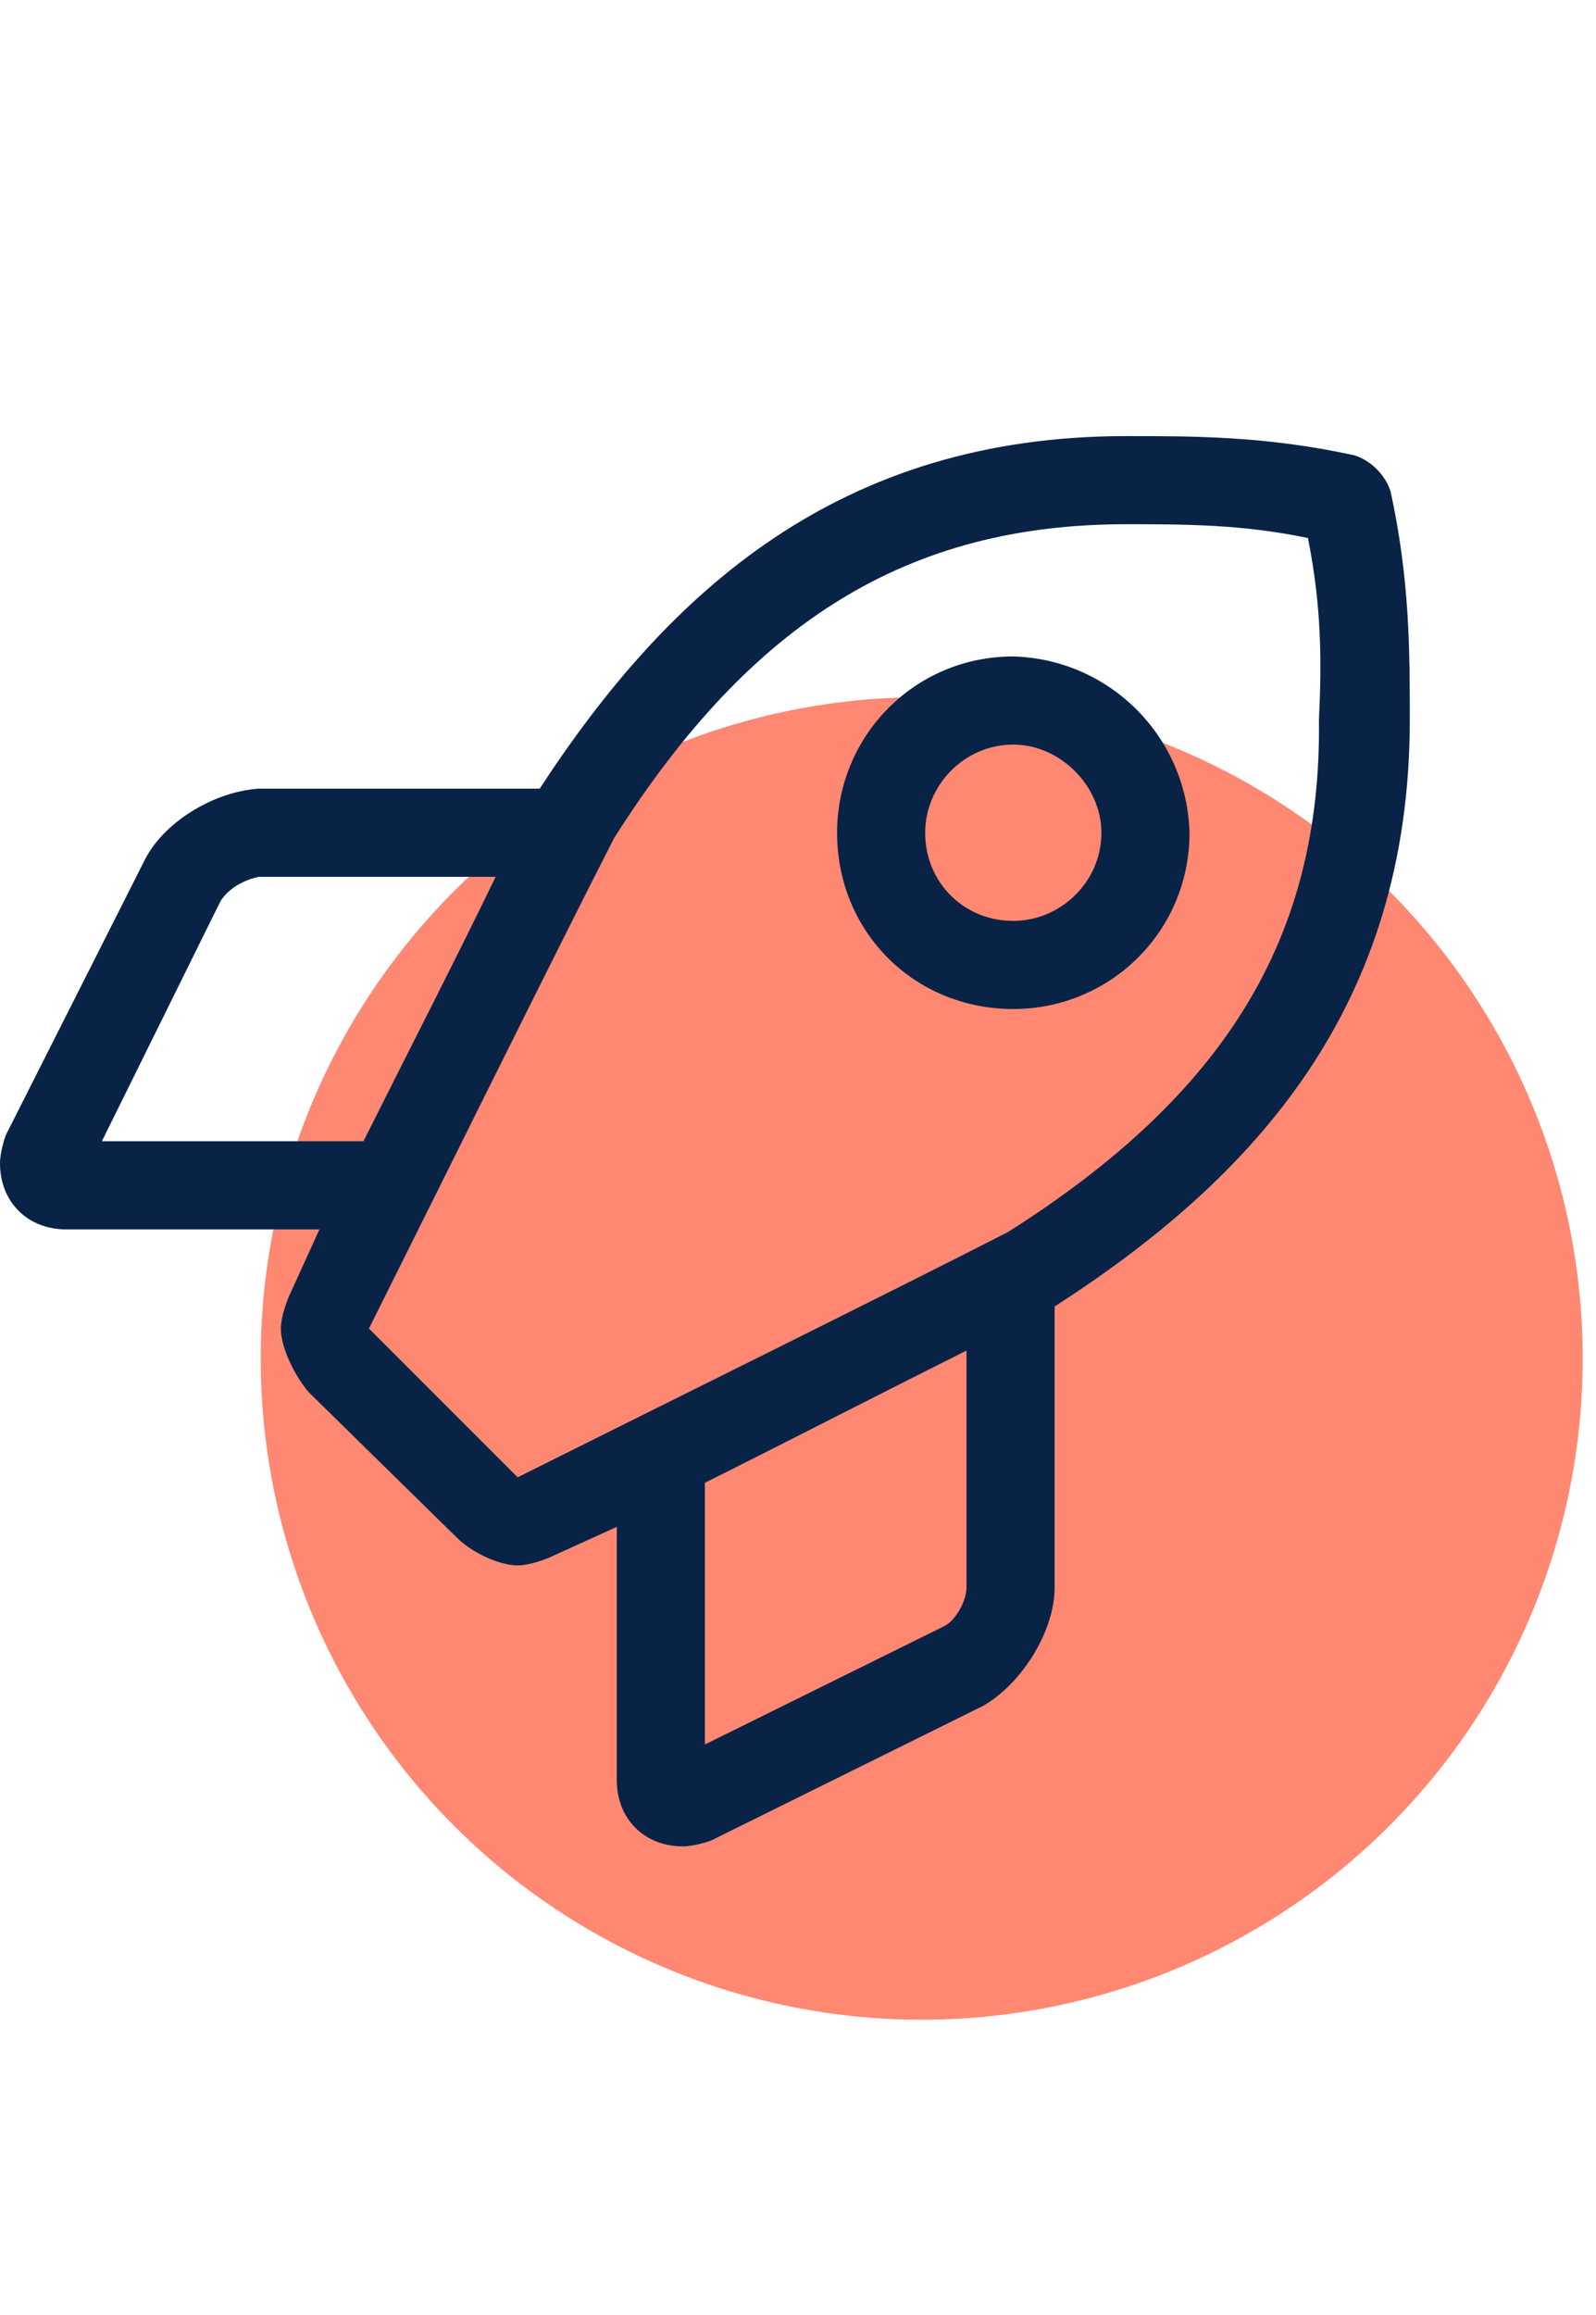
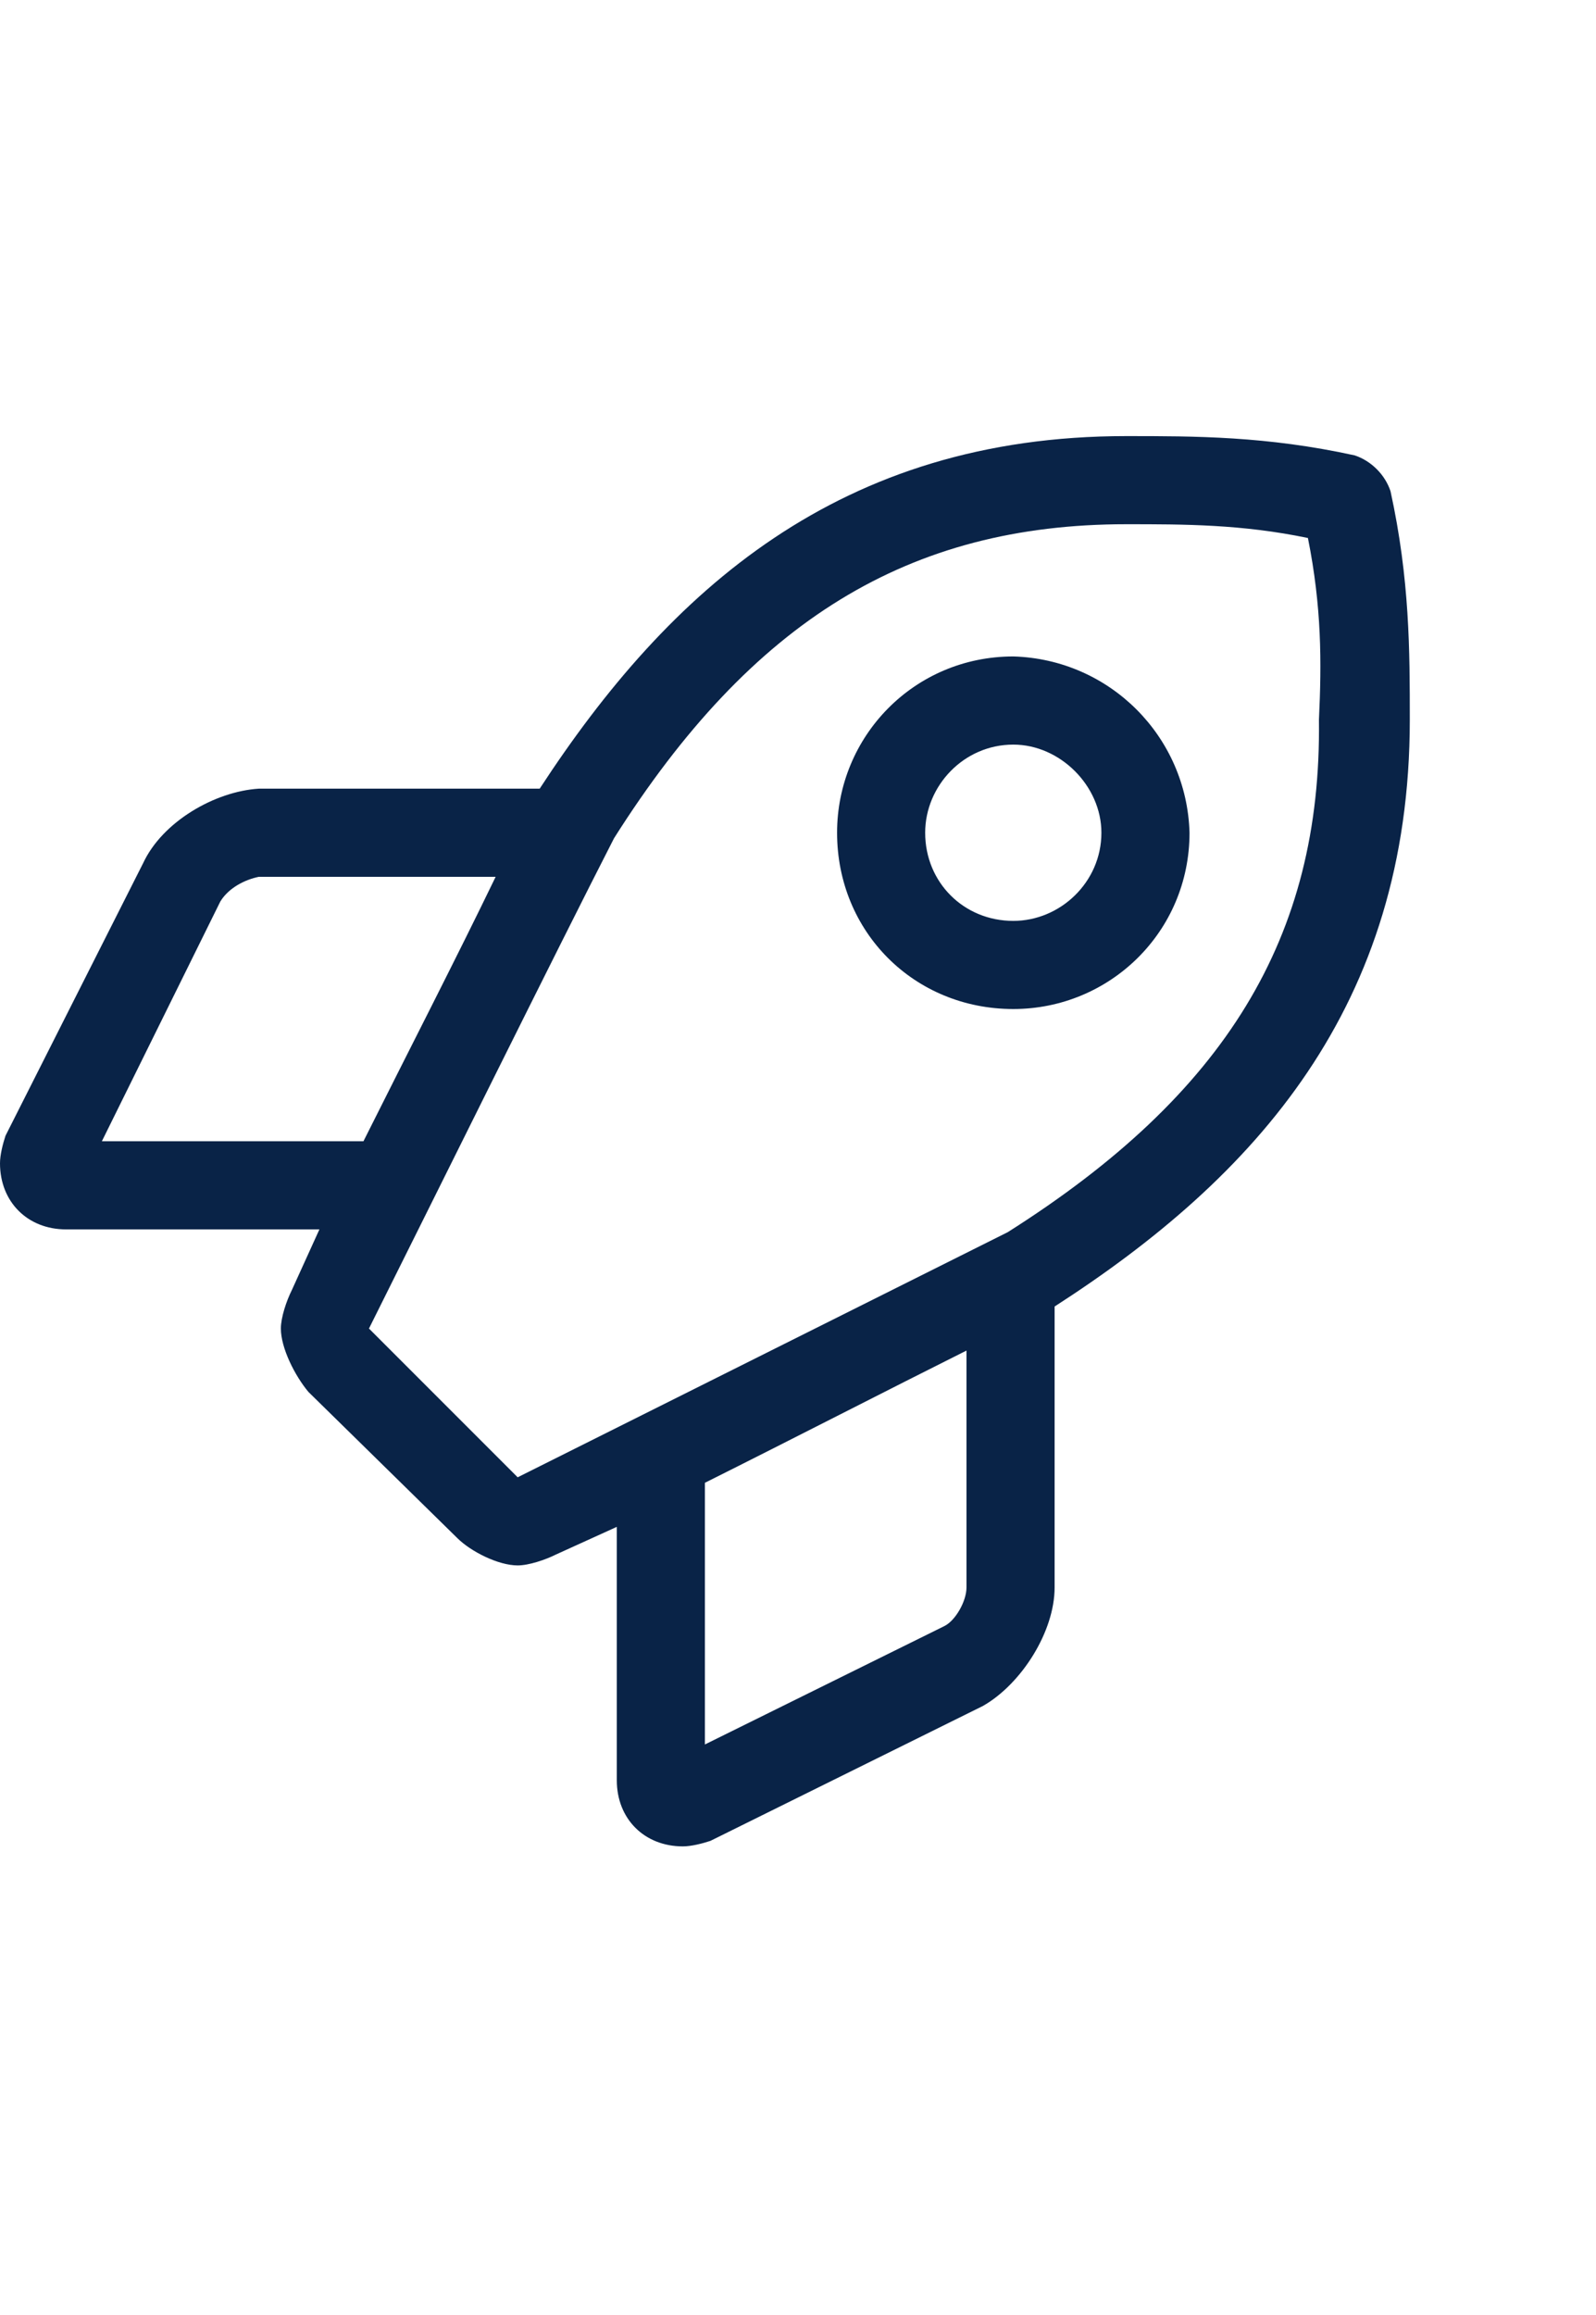
<svg xmlns="http://www.w3.org/2000/svg" width="60" height="87" viewBox="0 0 60 87" fill="none">
-   <circle cx="34.651" cy="51.053" r="24.85" fill="#FF8873" />
-   <path d="M52.275 18.459C53 21.772 53 24.463 53 27.051C53 37.817 47.203 44.235 39.647 49.1V59.659C39.647 61.315 38.404 63.282 36.955 64.11L26.707 69.182C26.396 69.285 25.982 69.389 25.672 69.389C24.223 69.389 23.188 68.354 23.188 66.905V57.381L20.91 58.416C20.496 58.623 19.875 58.83 19.461 58.83C18.736 58.83 17.701 58.313 17.184 57.795L11.594 52.309C11.076 51.688 10.559 50.653 10.559 49.928C10.559 49.514 10.766 48.893 10.973 48.479L12.008 46.202H2.484C1.035 46.202 0 45.166 0 43.717C0 43.407 0.104 42.993 0.207 42.682L5.383 32.434C6.107 30.881 8.074 29.743 9.73 29.639H20.289C25.154 22.186 31.572 16.389 42.338 16.389C44.926 16.389 47.617 16.389 50.93 17.114C51.551 17.321 52.068 17.838 52.275 18.459ZM13.25 42.889H13.664C15.32 39.577 17.184 35.953 18.633 32.952H9.73C9.213 33.055 8.592 33.366 8.281 33.883L3.83 42.889H13.25ZM36.334 59.659V50.756C33.435 52.205 29.812 54.069 26.5 55.725V65.559L35.506 61.108C35.92 60.901 36.334 60.176 36.334 59.659ZM37.887 46.305C46.065 41.129 49.688 35.229 49.584 27.051C49.688 24.877 49.688 22.807 49.17 20.219C46.685 19.701 44.512 19.701 42.338 19.701C34.16 19.701 28.26 23.325 23.084 31.502C21.014 35.539 16.045 45.58 13.871 49.928L19.461 55.518C23.809 53.344 33.85 48.375 37.887 46.305ZM38.094 24.67C41.717 24.774 44.615 27.672 44.719 31.295C44.719 35.022 41.717 37.92 38.094 37.92C34.367 37.92 31.469 35.022 31.469 31.295C31.469 27.672 34.367 24.67 38.094 24.67ZM38.094 34.608C39.853 34.608 41.406 33.159 41.406 31.295C41.406 29.535 39.853 27.983 38.094 27.983C36.23 27.983 34.781 29.535 34.781 31.295C34.781 33.159 36.23 34.608 38.094 34.608Z" fill="#092347" />
+   <path d="M52.275 18.459C53 21.772 53 24.463 53 27.051C53 37.817 47.203 44.235 39.647 49.1V59.659C39.647 61.315 38.404 63.282 36.955 64.11L26.707 69.182C26.396 69.285 25.982 69.389 25.672 69.389C24.223 69.389 23.188 68.354 23.188 66.905V57.381L20.91 58.416C20.496 58.623 19.875 58.83 19.461 58.83C18.736 58.83 17.701 58.313 17.184 57.795L11.594 52.309C11.076 51.688 10.559 50.653 10.559 49.928C10.559 49.514 10.766 48.893 10.973 48.479L12.008 46.202H2.484C1.035 46.202 0 45.166 0 43.717C0 43.407 0.104 42.993 0.207 42.682L5.383 32.434C6.107 30.881 8.074 29.743 9.73 29.639H20.289C25.154 22.186 31.572 16.389 42.338 16.389C44.926 16.389 47.617 16.389 50.93 17.114C51.551 17.321 52.068 17.838 52.275 18.459ZM13.25 42.889H13.664C15.32 39.577 17.184 35.953 18.633 32.952H9.73C9.213 33.055 8.592 33.366 8.281 33.883L3.83 42.889H13.25ZM36.334 59.659V50.756C33.435 52.205 29.812 54.069 26.5 55.725V65.559L35.506 61.108C35.92 60.901 36.334 60.176 36.334 59.659ZM37.887 46.305C46.065 41.129 49.688 35.229 49.584 27.051C49.688 24.877 49.688 22.807 49.17 20.219C46.685 19.701 44.512 19.701 42.338 19.701C34.16 19.701 28.26 23.325 23.084 31.502C21.014 35.539 16.045 45.58 13.871 49.928L19.461 55.518ZM38.094 24.67C41.717 24.774 44.615 27.672 44.719 31.295C44.719 35.022 41.717 37.92 38.094 37.92C34.367 37.92 31.469 35.022 31.469 31.295C31.469 27.672 34.367 24.67 38.094 24.67ZM38.094 34.608C39.853 34.608 41.406 33.159 41.406 31.295C41.406 29.535 39.853 27.983 38.094 27.983C36.23 27.983 34.781 29.535 34.781 31.295C34.781 33.159 36.23 34.608 38.094 34.608Z" fill="#092347" />
</svg>